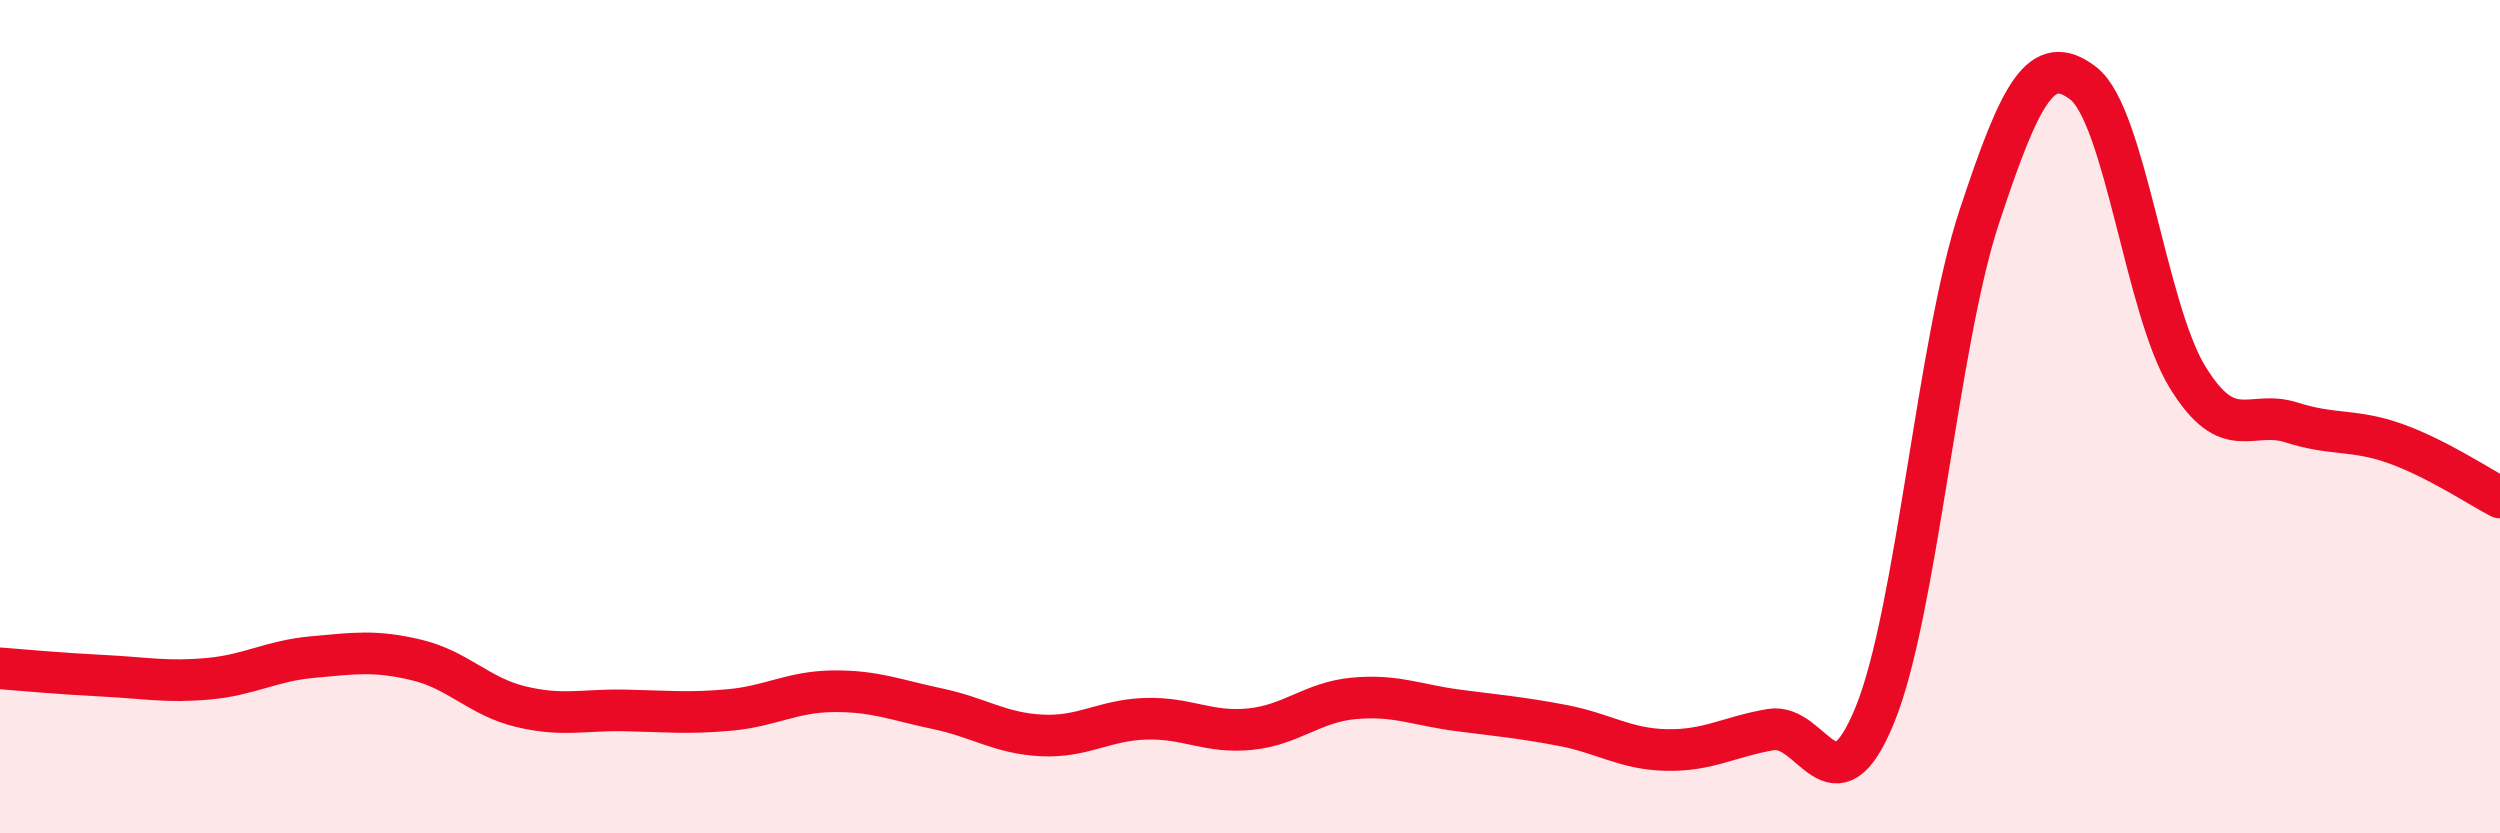
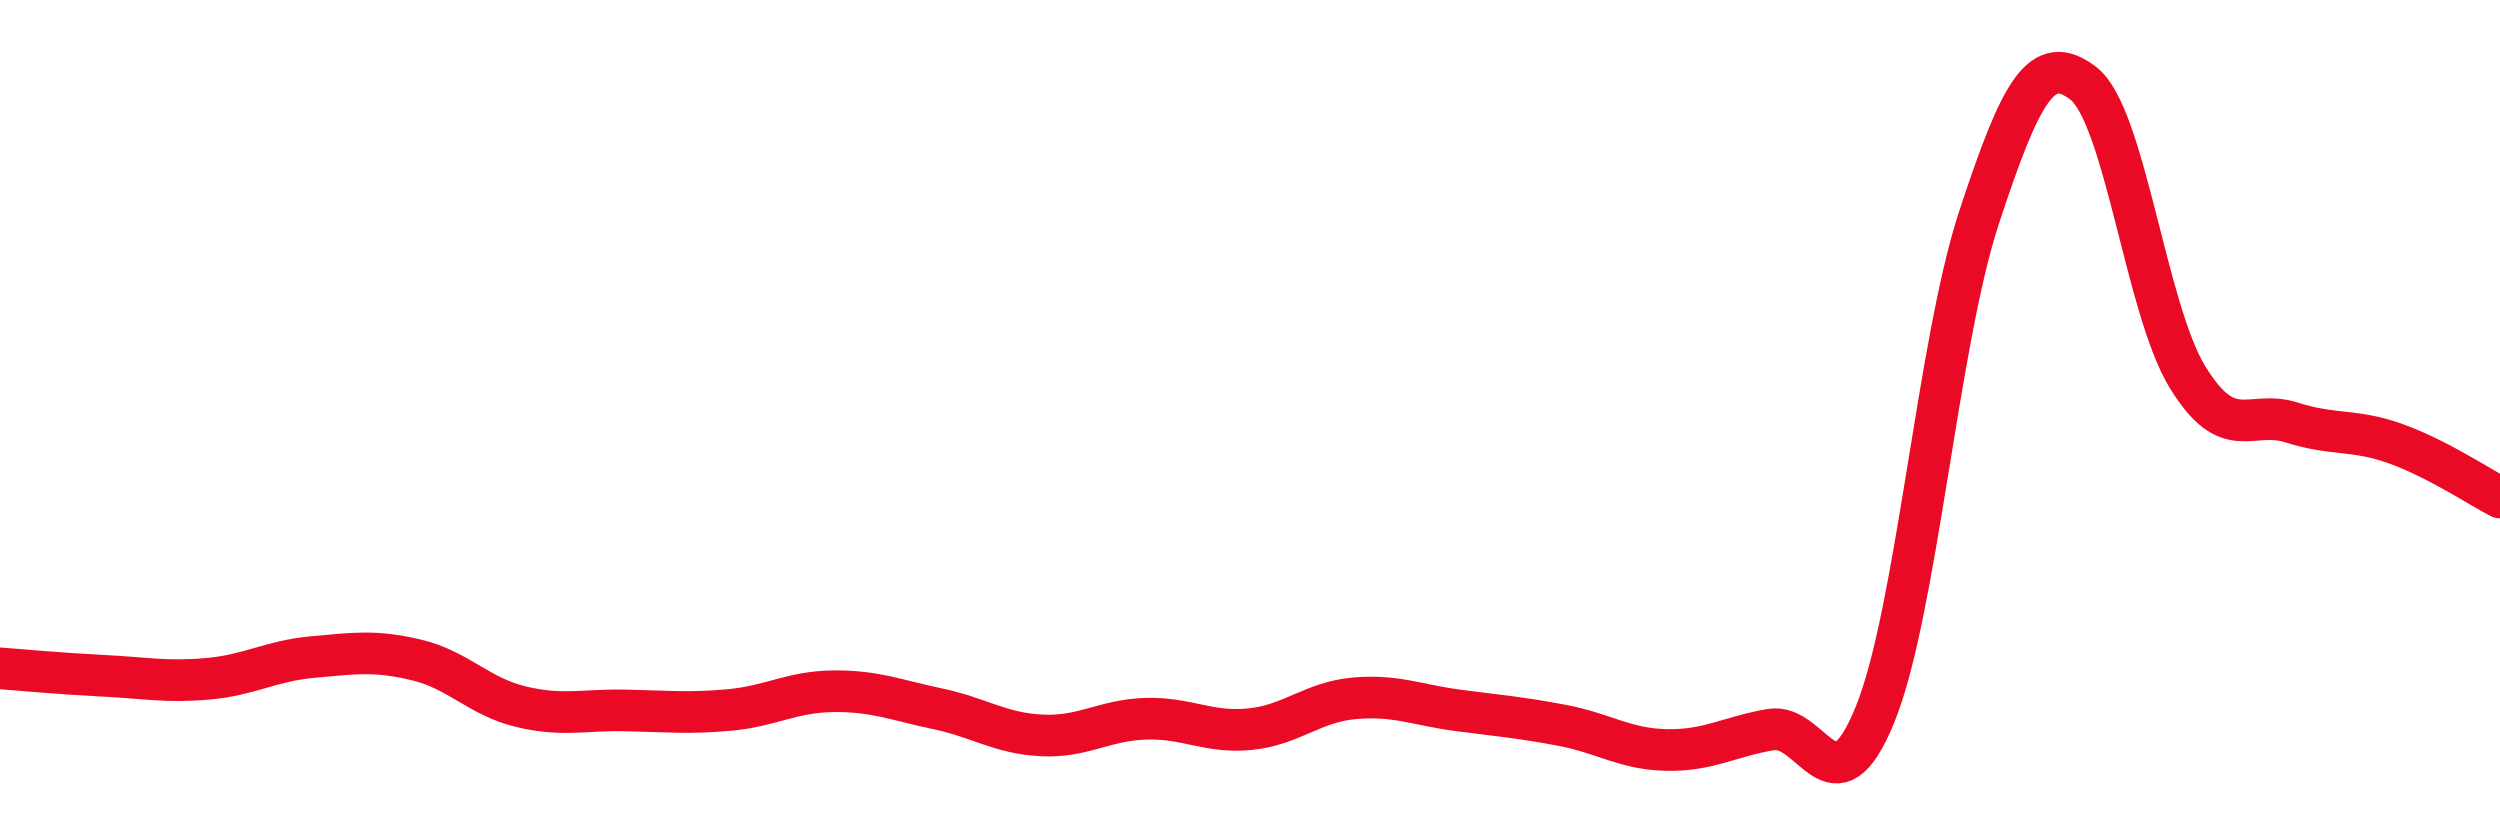
<svg xmlns="http://www.w3.org/2000/svg" width="60" height="20" viewBox="0 0 60 20">
-   <path d="M 0,16.04 C 0.5,16.08 1.5,16.17 2.5,16.22 C 3.5,16.27 4,16.38 5,16.29 C 6,16.2 6.5,15.86 7.5,15.77 C 8.5,15.68 9,15.6 10,15.84 C 11,16.08 11.5,16.72 12.5,16.96 C 13.5,17.2 14,17.03 15,17.05 C 16,17.07 16.5,17.13 17.5,17.04 C 18.5,16.95 19,16.6 20,16.59 C 21,16.58 21.5,16.8 22.5,17.01 C 23.5,17.22 24,17.6 25,17.65 C 26,17.7 26.5,17.28 27.5,17.25 C 28.5,17.22 29,17.6 30,17.5 C 31,17.4 31.5,16.85 32.5,16.76 C 33.5,16.67 34,16.92 35,17.05 C 36,17.18 36.5,17.22 37.5,17.41 C 38.5,17.6 39,17.98 40,18 C 41,18.02 41.5,17.68 42.5,17.51 C 43.5,17.34 44,19.61 45,17.15 C 46,14.69 46.5,8.24 47.5,5.21 C 48.5,2.18 49,1.23 50,2 C 51,2.77 51.5,7.42 52.5,9.05 C 53.5,10.68 54,9.82 55,10.14 C 56,10.46 56.5,10.29 57.5,10.65 C 58.5,11.01 59.5,11.68 60,11.94L60 20L0 20Z" fill="#EB0A25" opacity="0.1" stroke-linecap="round" stroke-linejoin="round" />
  <path d="M 0,16.04 C 0.5,16.08 1.5,16.17 2.5,16.22 C 3.5,16.27 4,16.38 5,16.29 C 6,16.2 6.5,15.86 7.5,15.77 C 8.5,15.68 9,15.6 10,15.84 C 11,16.08 11.5,16.72 12.5,16.96 C 13.5,17.2 14,17.03 15,17.05 C 16,17.07 16.5,17.13 17.5,17.04 C 18.5,16.95 19,16.6 20,16.59 C 21,16.58 21.5,16.8 22.5,17.01 C 23.5,17.22 24,17.6 25,17.65 C 26,17.7 26.5,17.28 27.5,17.25 C 28.5,17.22 29,17.6 30,17.5 C 31,17.4 31.5,16.85 32.5,16.76 C 33.5,16.67 34,16.92 35,17.05 C 36,17.18 36.5,17.22 37.5,17.41 C 38.5,17.6 39,17.98 40,18 C 41,18.02 41.5,17.68 42.5,17.51 C 43.5,17.34 44,19.61 45,17.15 C 46,14.69 46.5,8.24 47.5,5.21 C 48.5,2.18 49,1.23 50,2 C 51,2.77 51.5,7.42 52.5,9.05 C 53.5,10.68 54,9.82 55,10.14 C 56,10.46 56.5,10.29 57.5,10.65 C 58.5,11.01 59.5,11.68 60,11.94" stroke="#EB0A25" stroke-width="1" fill="none" stroke-linecap="round" stroke-linejoin="round" />
</svg>